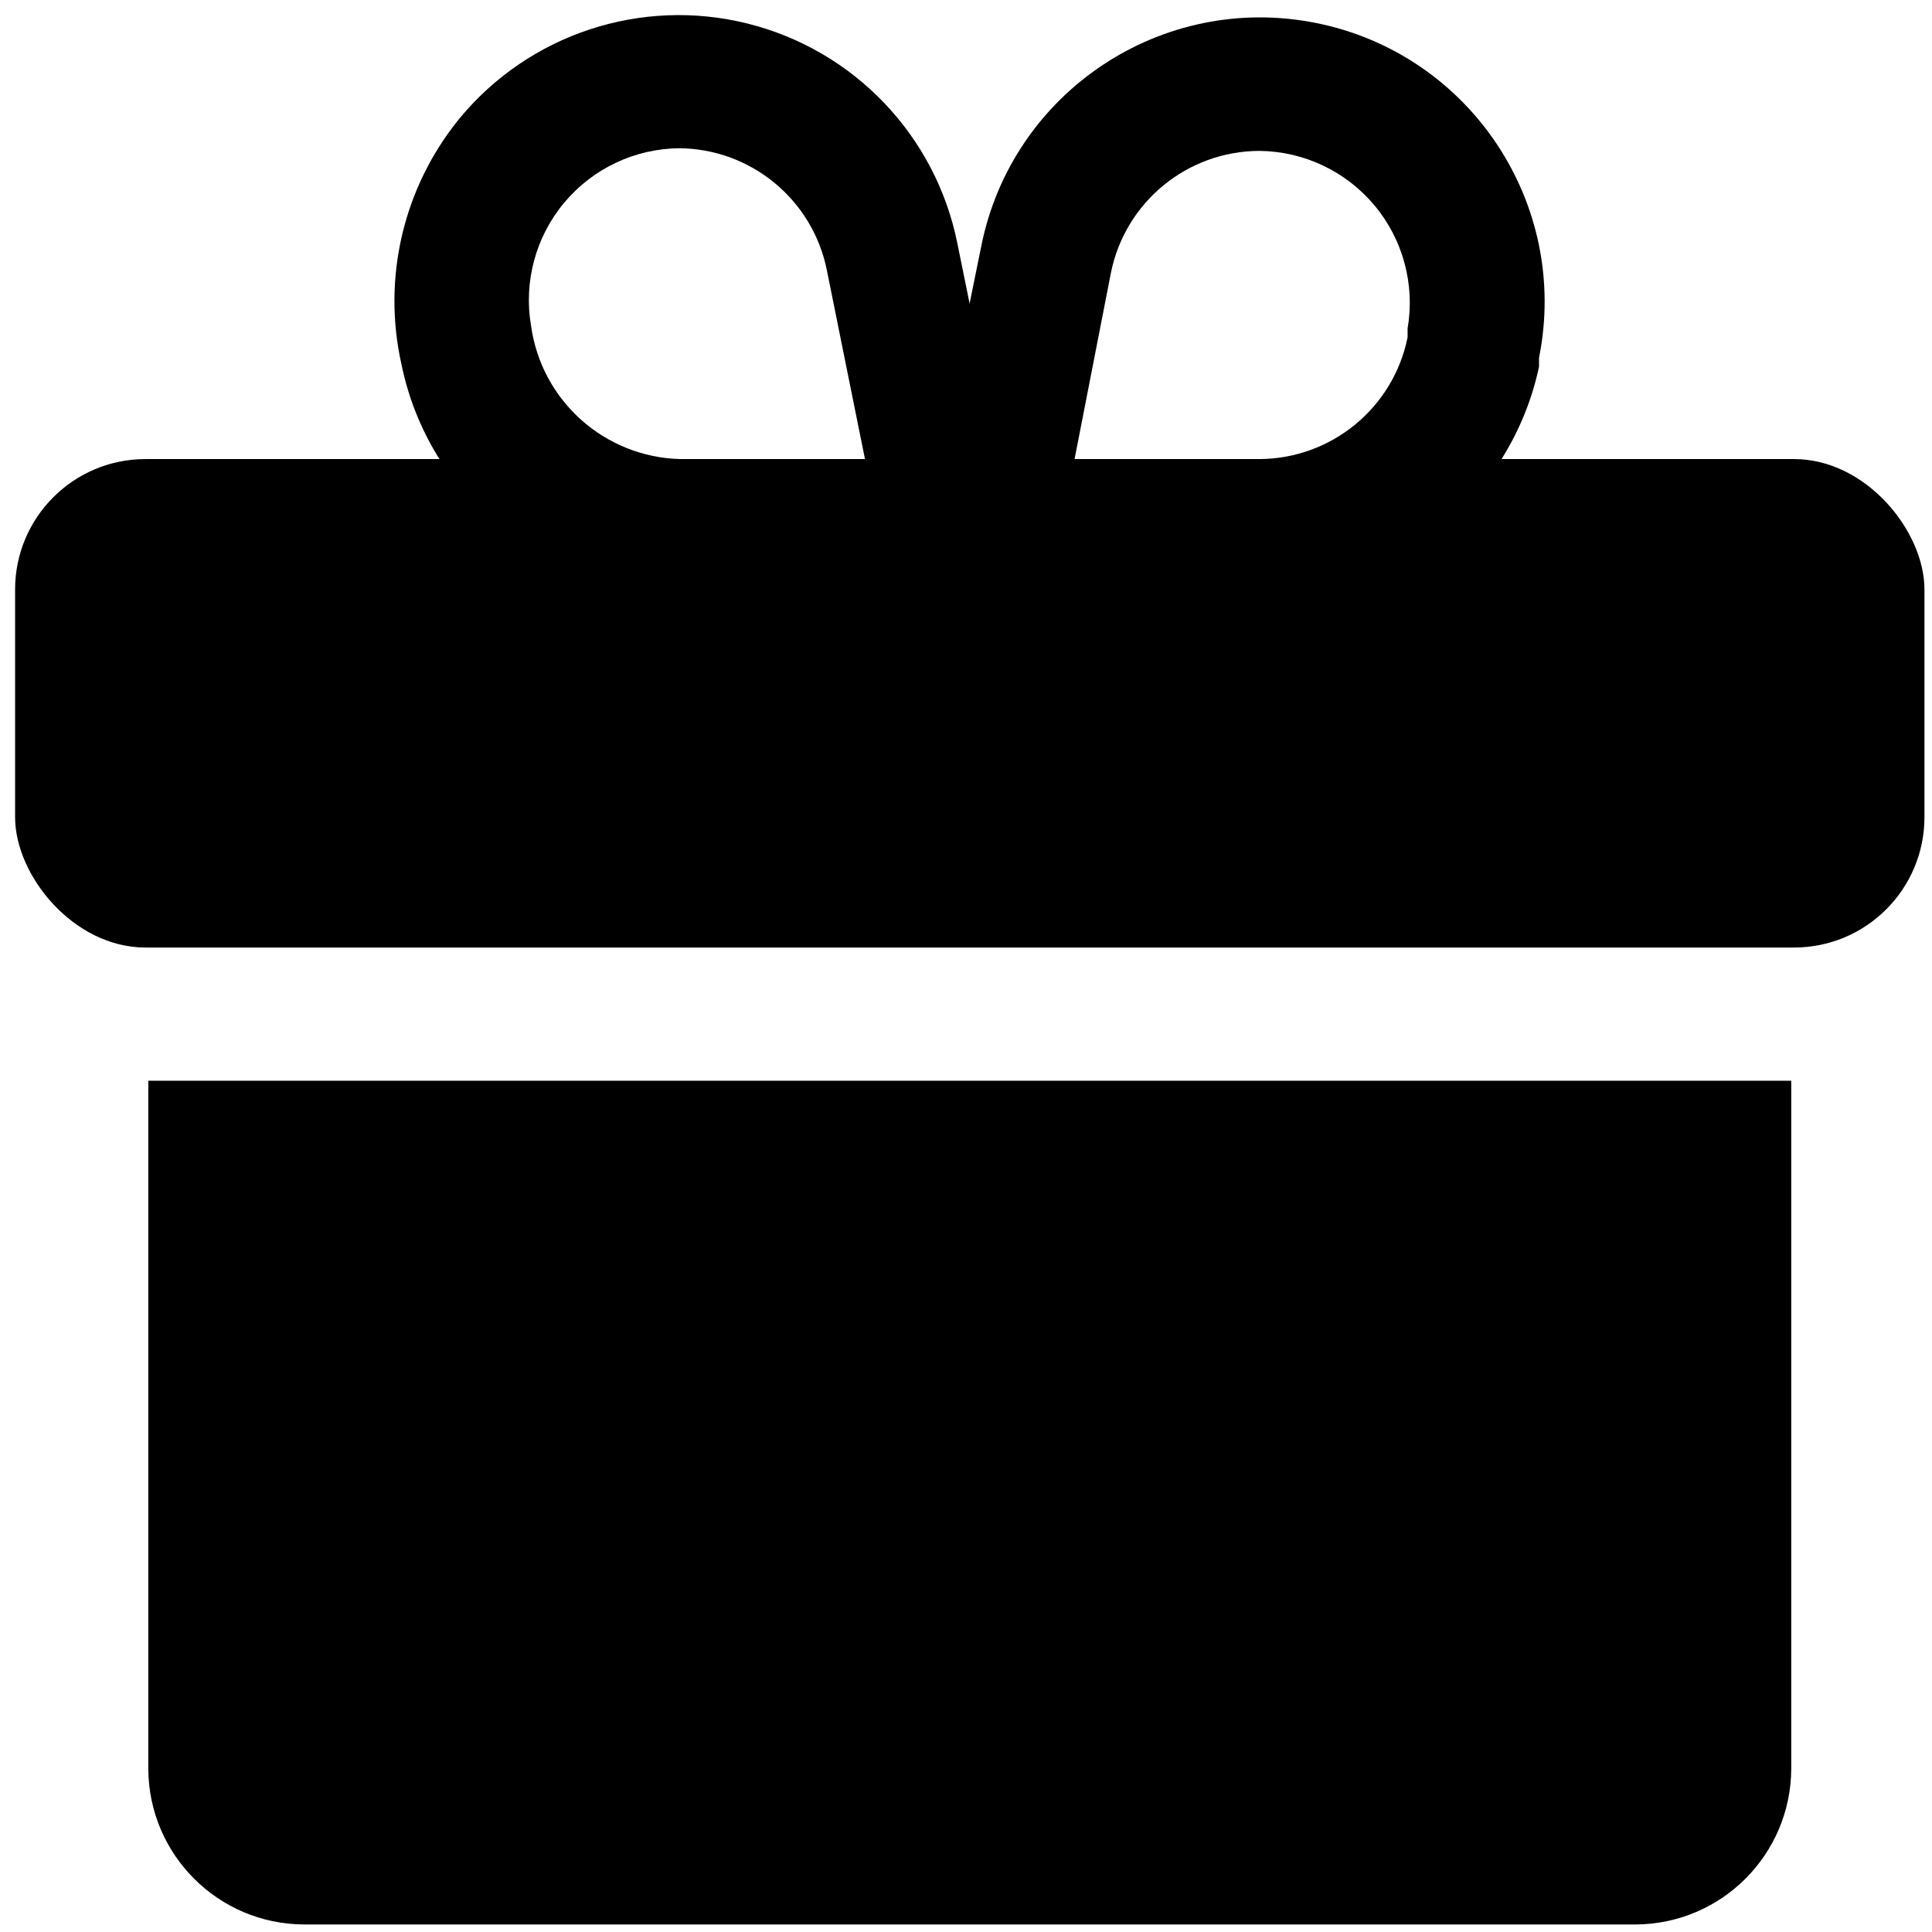
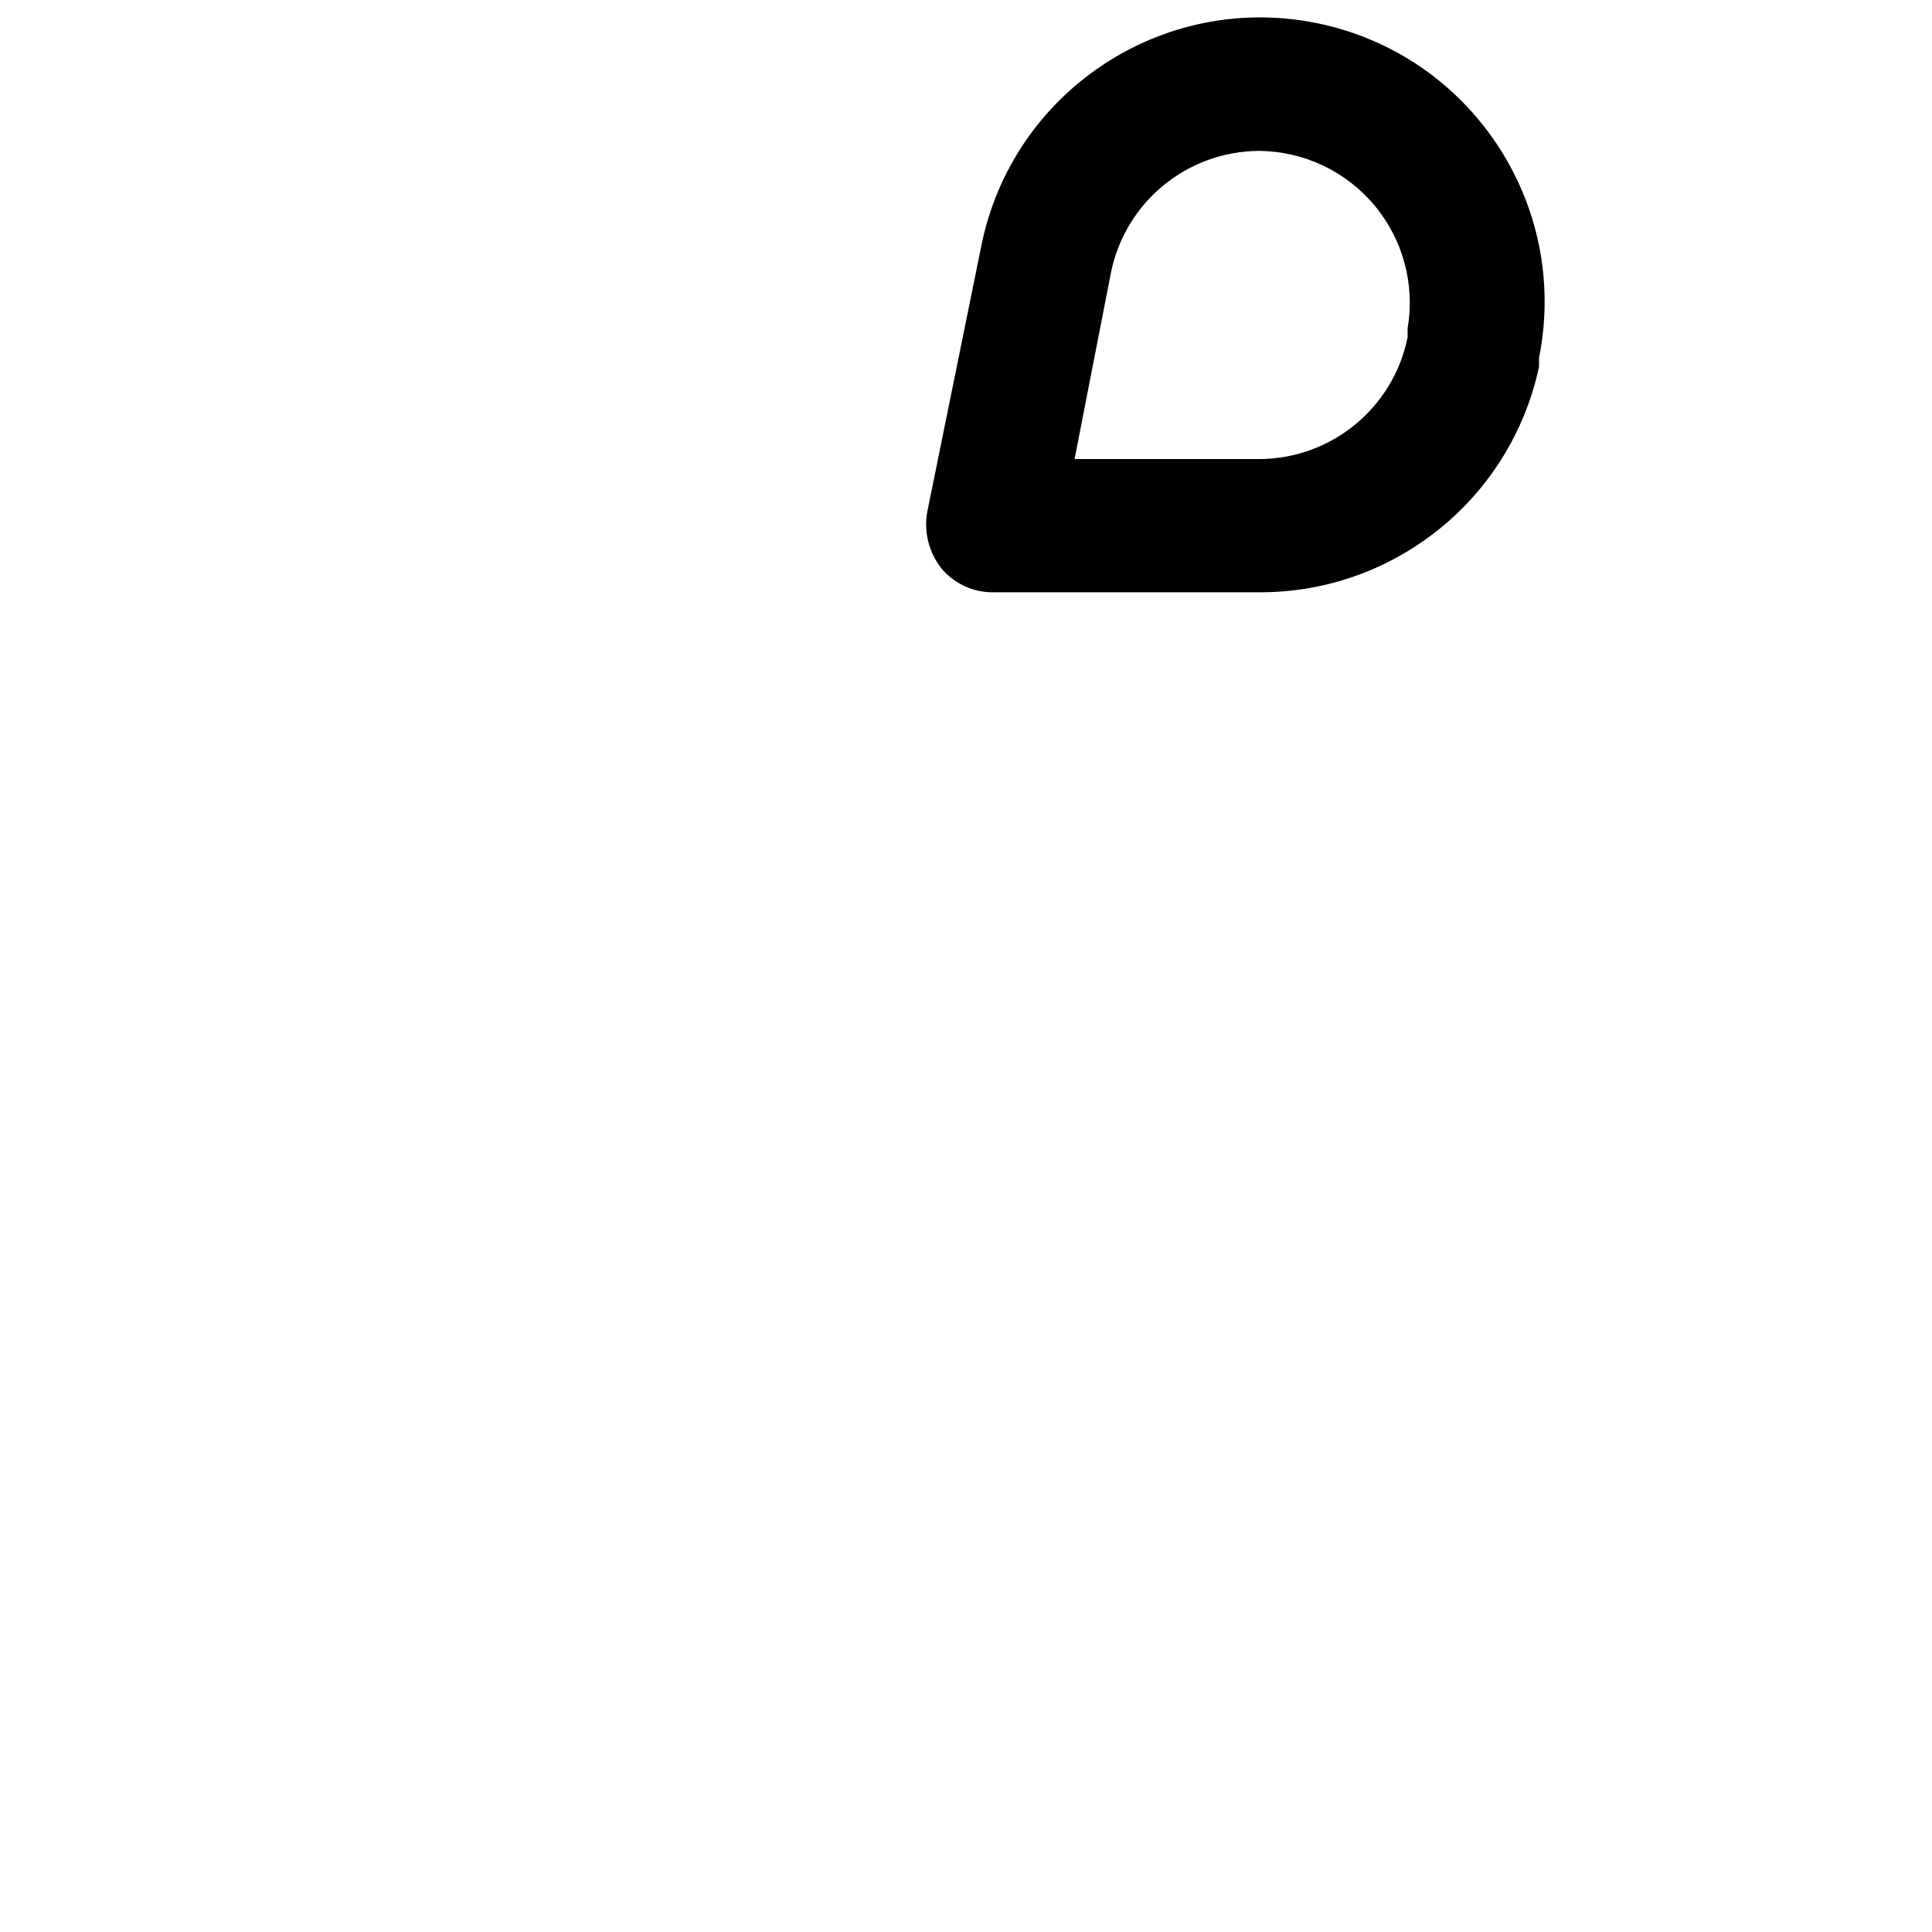
<svg xmlns="http://www.w3.org/2000/svg" width="256px" height="256px" viewBox="0 0 256 256" version="1.1">
  <title>iconGiftsOn</title>
  <g id="iconGiftsOn" stroke="none" stroke-width="1" fill="none" fill-rule="evenodd">
    <g id="gift-box-(5)" transform="translate(2, 2)" fill="#000000" fill-rule="nonzero">
-       <rect id="Rectangle" x="0" y="58.829" width="253" height="64.724" rx="17.28" />
-       <path d="M123.323,76.481 L88.02,76.481 C70.131,76.394 54.755,63.769 51.188,46.237 C48.632,34.811 51.45,22.843 58.837,13.758 C68.067,2.519 82.944,-2.399 97.054,1.122 C111.164,4.643 121.985,15.975 124.853,30.233 L132.031,65.537 C132.481,68.163 131.796,70.857 130.148,72.951 C128.531,75.108 126.018,76.408 123.323,76.481 L123.323,76.481 Z M88.02,17.641 C82.118,17.694 76.537,20.335 72.754,24.866 C68.971,29.397 67.368,35.36 68.369,41.177 C69.749,51.108 78.116,58.579 88.138,58.829 L112.614,58.829 L107.554,33.763 C105.657,24.408 97.448,17.674 87.903,17.641 L88.02,17.641 Z" id="Shape" />
      <path d="M164.862,76.481 L129.56,76.481 C126.924,76.494 124.421,75.329 122.734,73.304 C121.086,71.21 120.402,68.516 120.852,65.89 L128.03,30.586 C132.124,10.178 151.986,-3.046 172.393,1.048 C192.8,5.143 206.024,25.006 201.929,45.414 L201.929,46.59 C198.199,64.068 182.732,76.54 164.862,76.481 Z M140.386,58.829 L164.862,58.829 C174.407,58.796 182.616,52.062 184.513,42.707 L184.513,41.53 C185.515,35.713 183.912,29.75 180.129,25.219 C176.345,20.688 170.764,18.047 164.862,17.994 C155.317,18.027 147.108,24.761 145.21,34.116 L140.386,58.829 Z" id="Shape" />
-       <path d="M235.349,141.205 L235.349,232.406 C235.285,243.753 226.102,252.936 214.756,253 L38.244,253 C26.898,252.936 17.715,243.753 17.651,232.406 L17.651,141.205 L235.349,141.205 Z" id="Path" />
    </g>
  </g>
</svg>